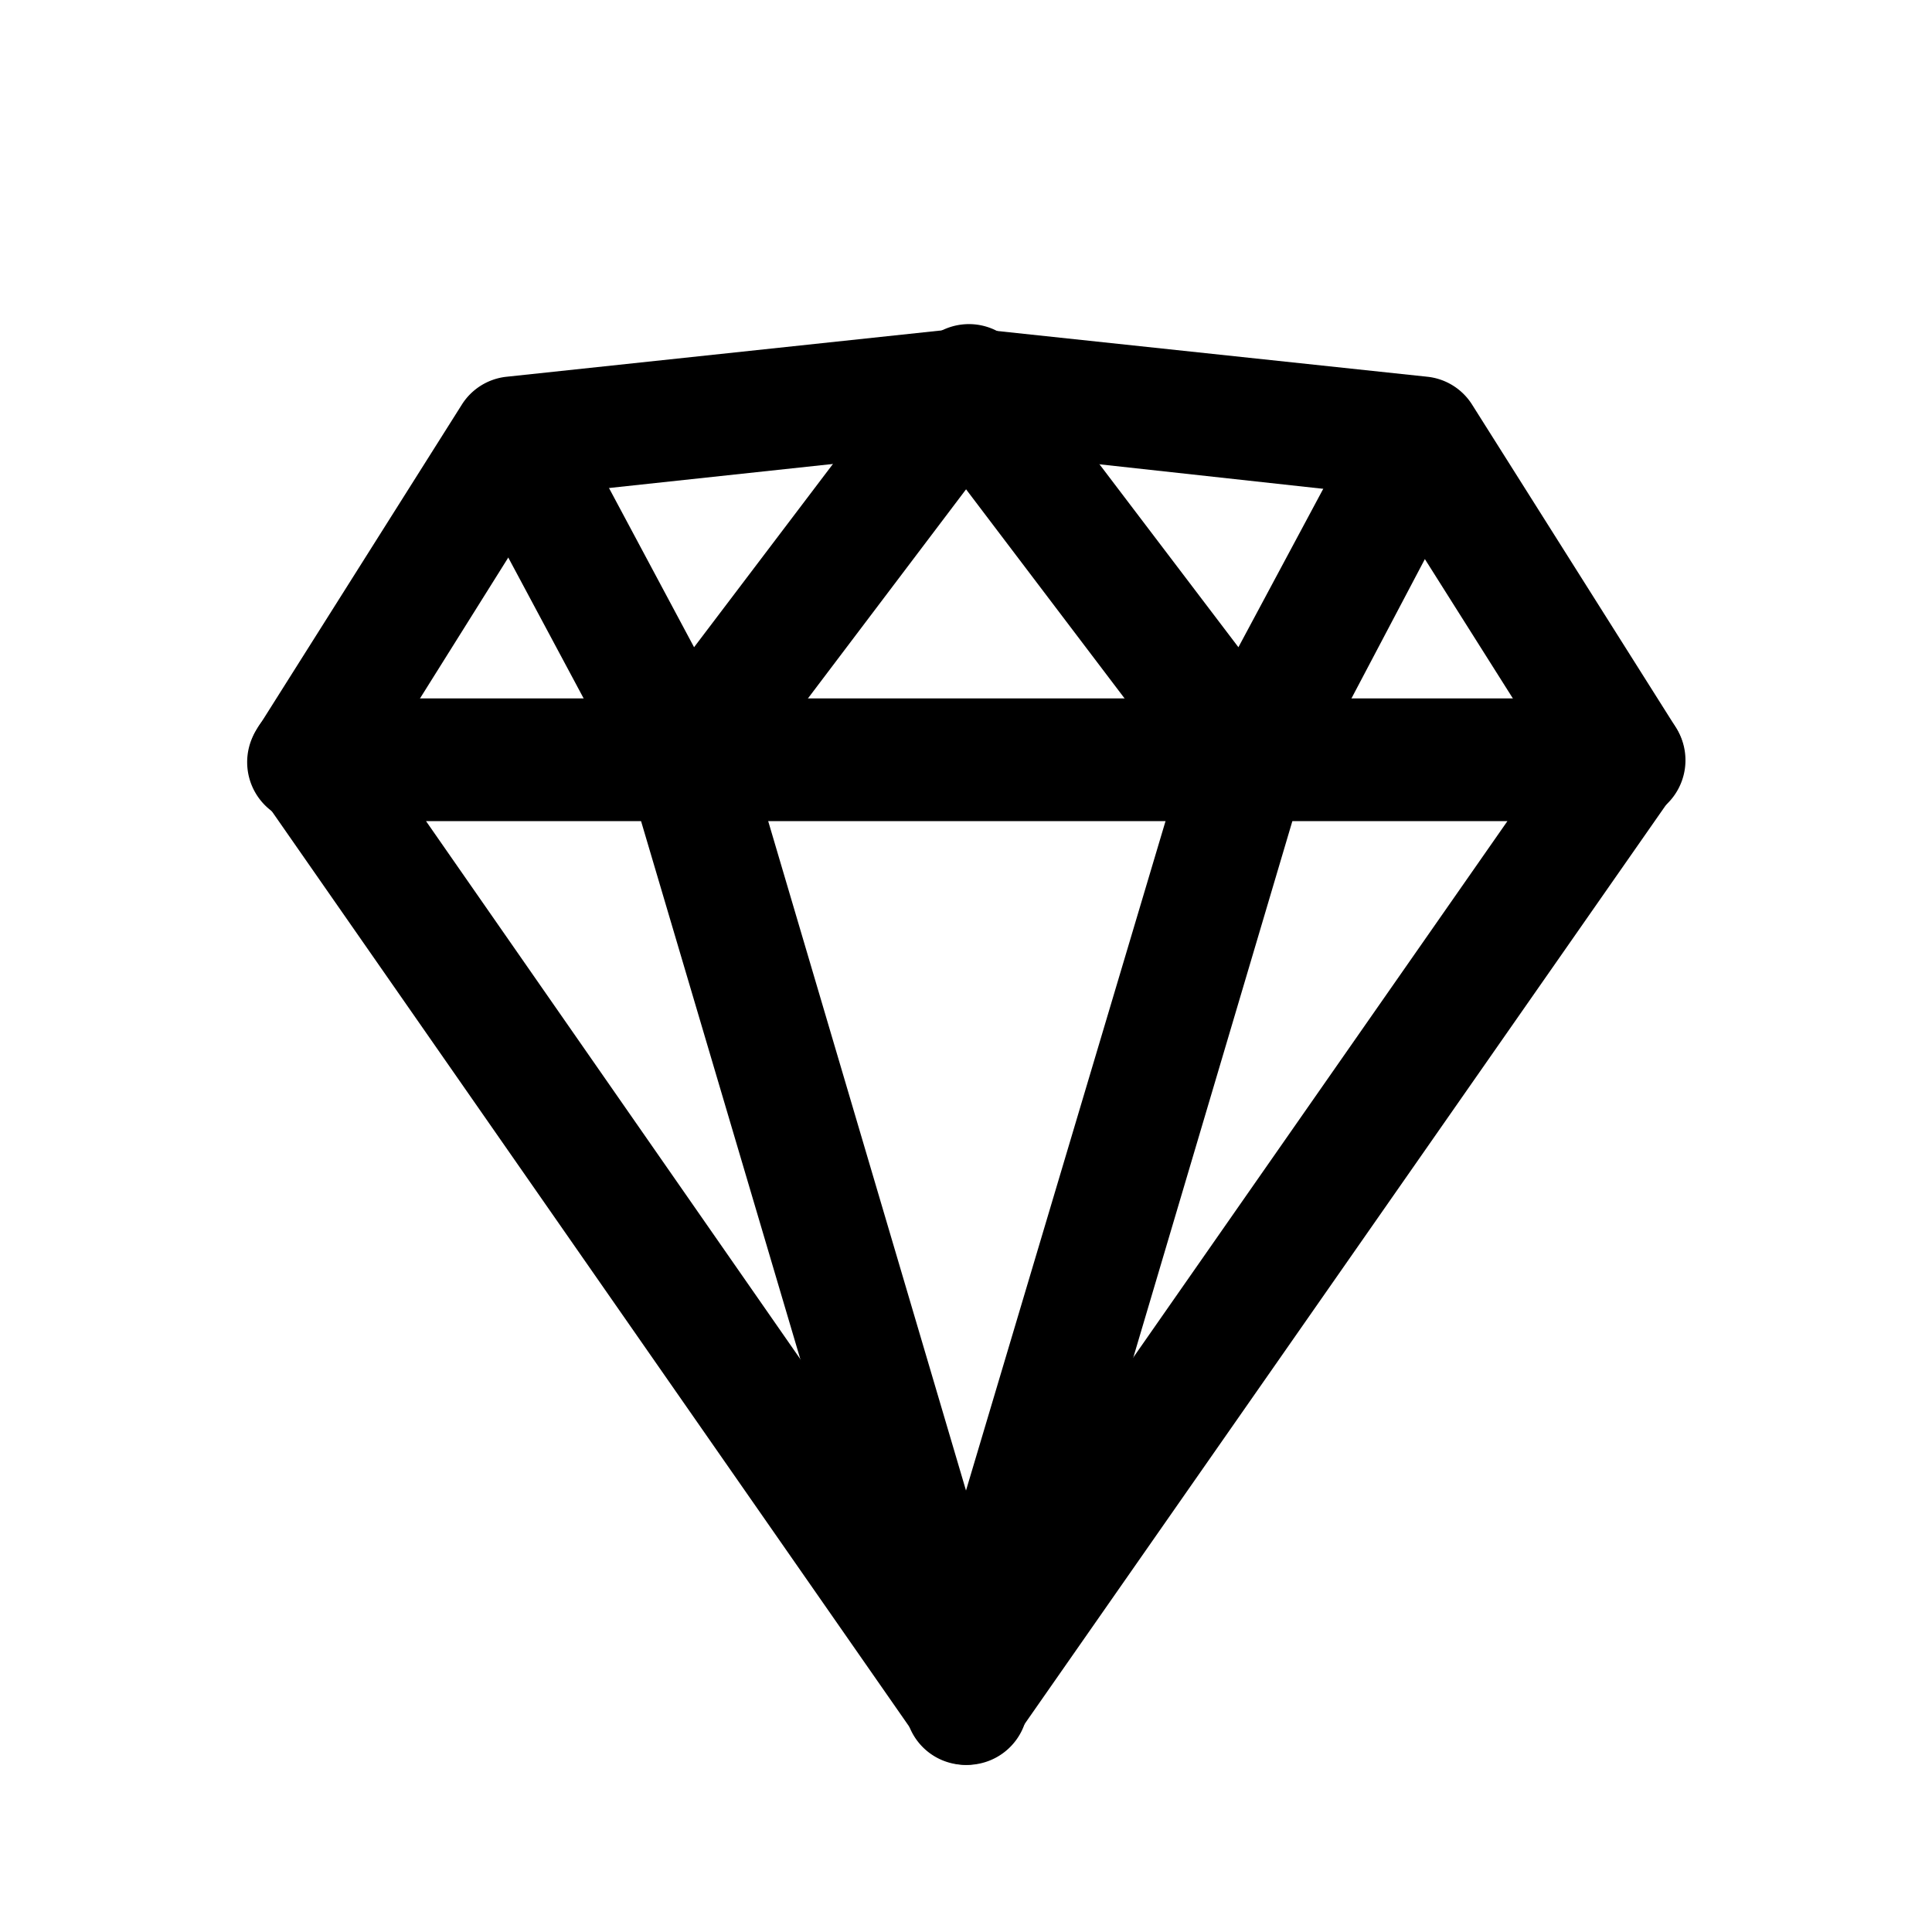
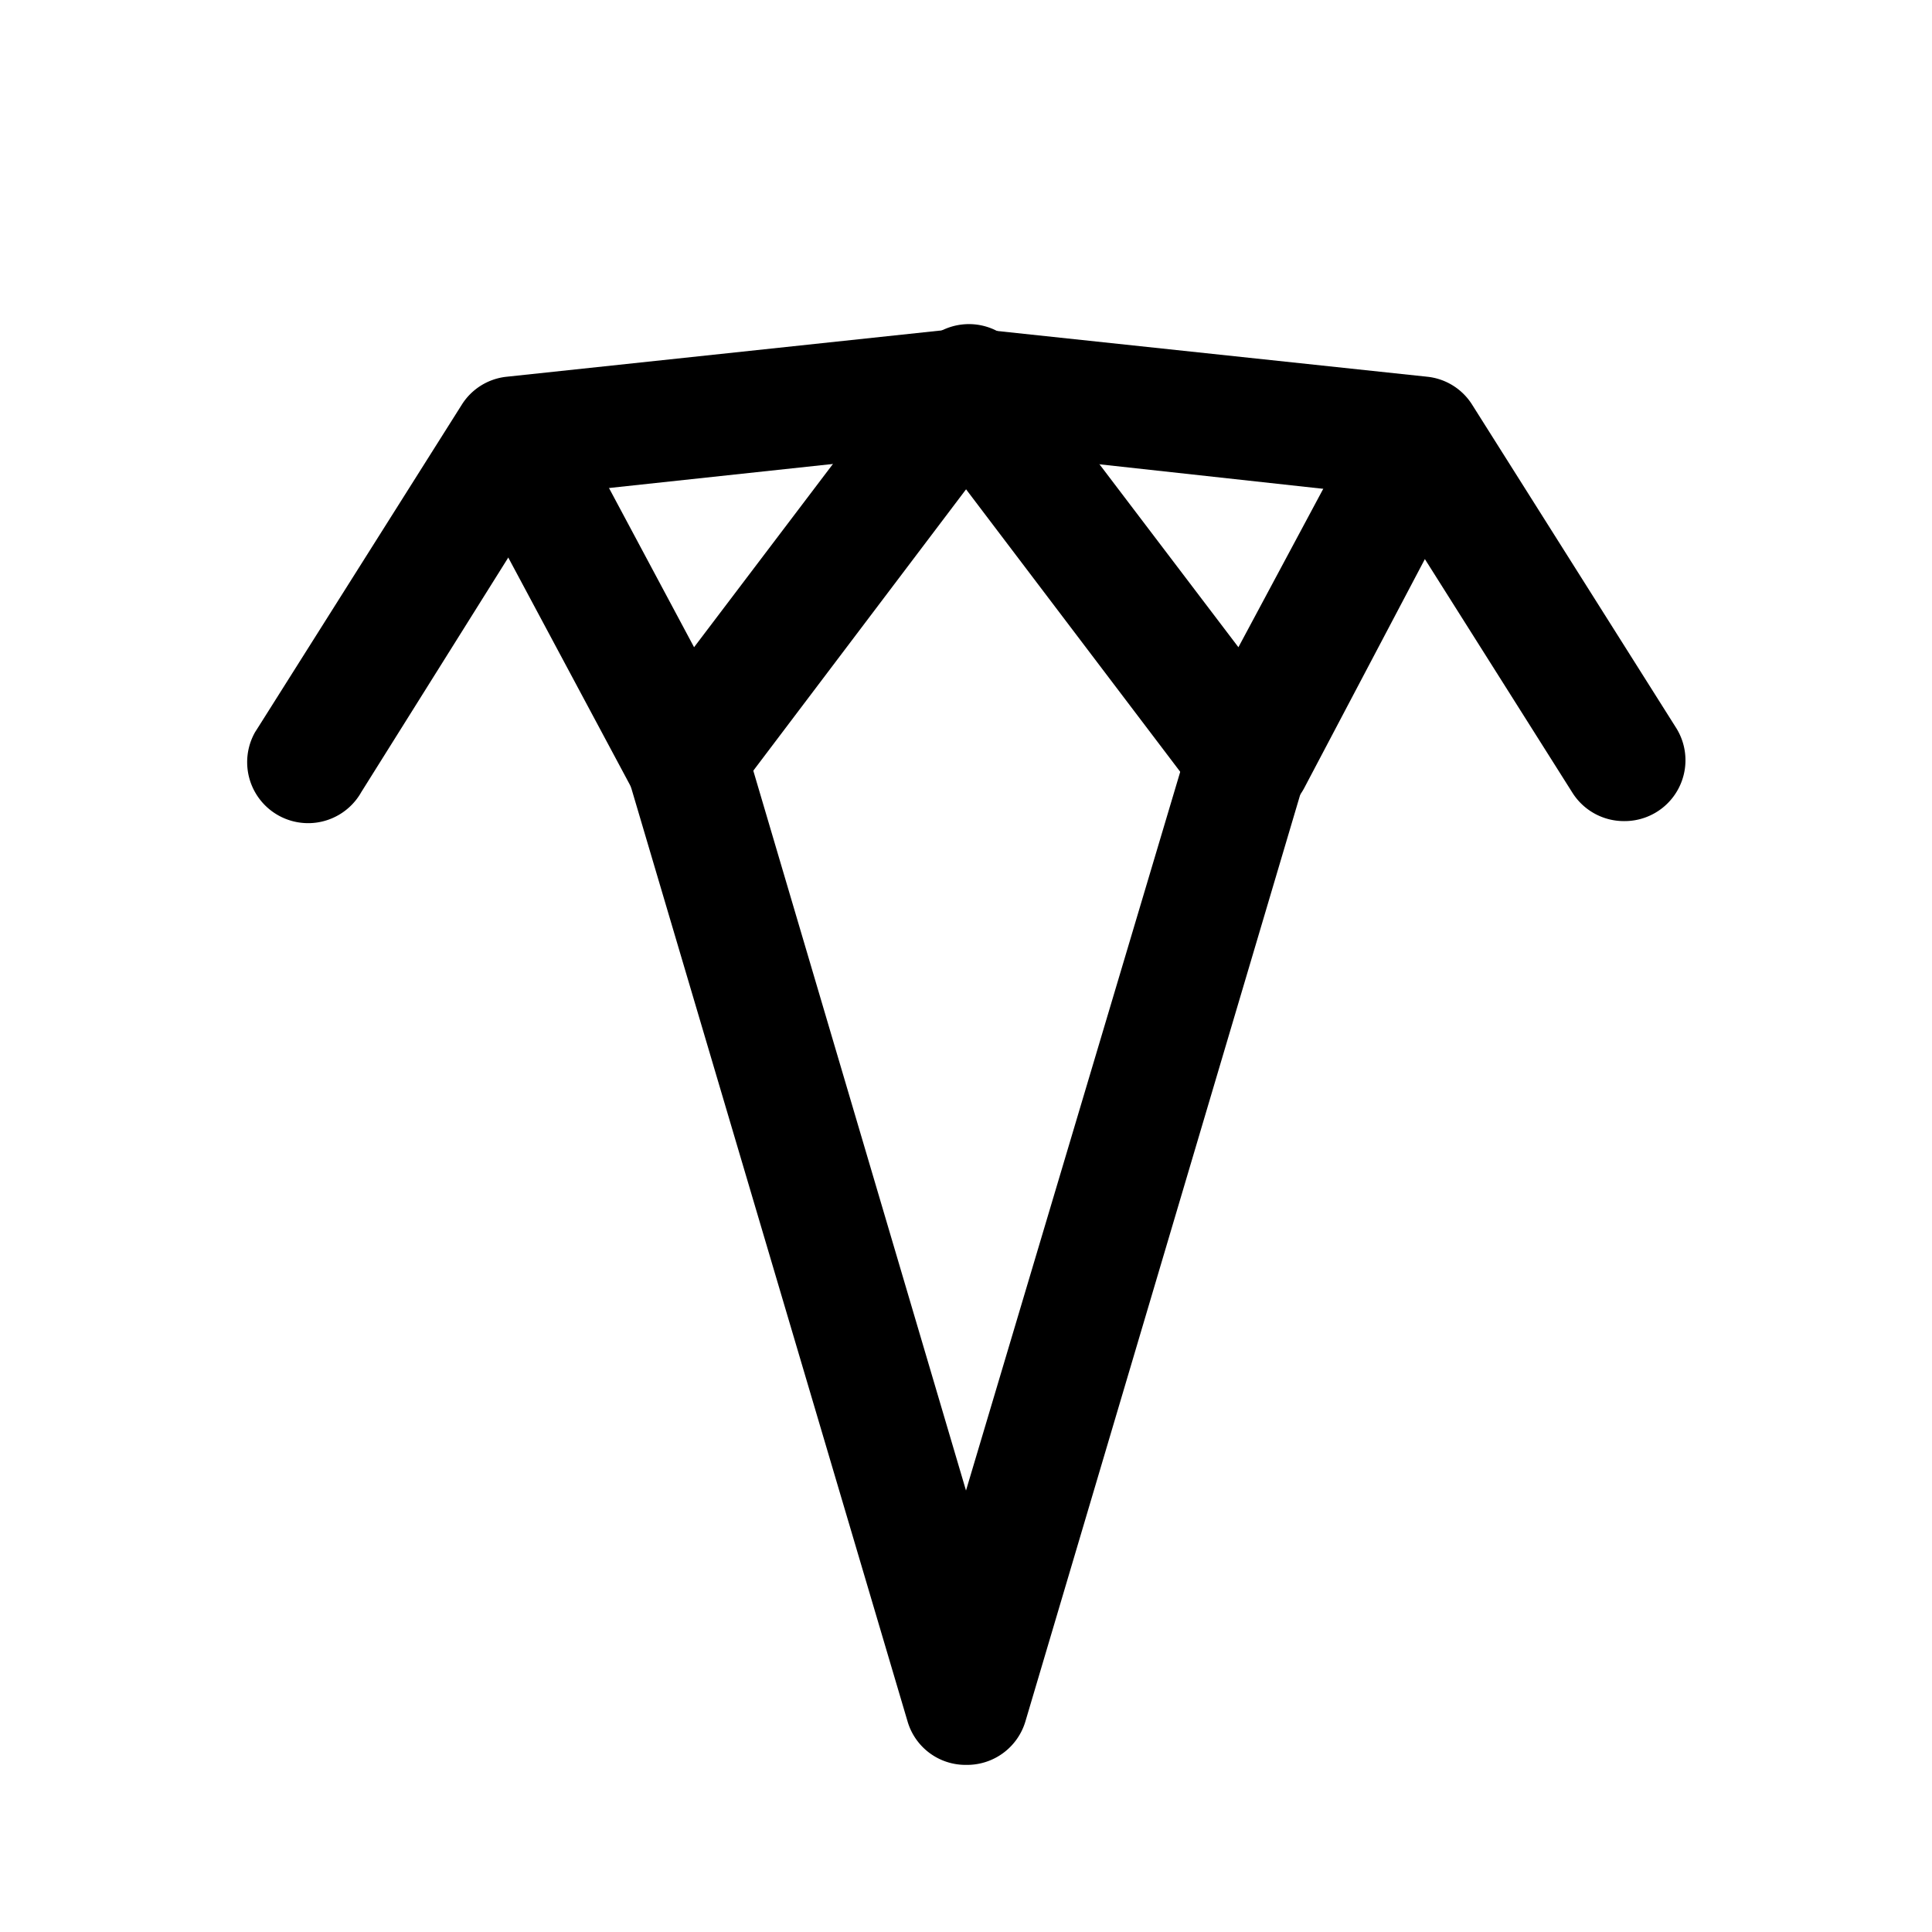
<svg xmlns="http://www.w3.org/2000/svg" id="Layer_1" data-name="Layer 1" viewBox="0 0 40 40">
  <title>Artboard 4 copy</title>
  <g id="Layer_2" data-name="Layer 2">
    <g id="Layer_1-2" data-name="Layer 1-2">
      <g id="sketch">
-         <path d="M20,36.54A1.26,1.26,0,0,1,19,36L5.38,16.44a1.25,1.25,0,0,1,.31-1.75,1.23,1.23,0,0,1,.72-.23H33.64a1.26,1.26,0,0,1,1.24,1.29,1.29,1.29,0,0,1-.23.69L21,36A1.25,1.25,0,0,1,20,36.54ZM8.82,17,20,33.07,31.21,17Z" />
        <path d="M33.62,17a1.26,1.26,0,0,1-1.06-.58l-3.89-6.16L20,9.31l-8.66.93L7.48,16.4a1.26,1.26,0,0,1-2.2-1.24l.07-.11L9.56,8.38a1.25,1.25,0,0,1,.93-.58l9.39-1h.27l9.4,1a1.25,1.25,0,0,1,.93.58l4.21,6.67A1.26,1.26,0,0,1,33.62,17Z" />
        <path d="M14.19,17h-.1a1.24,1.24,0,0,1-1-.66L9.51,9.65a1.26,1.26,0,0,1,2.22-1.19l2.64,4.94L19,7.29a1.26,1.26,0,1,1,2,1.52L15.2,16.48A1.25,1.25,0,0,1,14.19,17Z" />
        <path d="M25.83,17a1.24,1.24,0,0,1-1-.5L19,8.81a1.26,1.26,0,0,1,2-1.52l4.64,6.11,2.64-4.93a1.26,1.26,0,1,1,2.23,1.19h0L27,16.32a1.26,1.26,0,0,1-1,.66Z" />
        <path d="M20,36.54a1.25,1.25,0,0,1-1.21-.9L13,16.08a1.26,1.26,0,1,1,2.42-.72L20,30.86l4.62-15.5a1.26,1.26,0,0,1,2.41.72L21.23,35.64A1.26,1.26,0,0,1,20,36.54Z" />
      </g>
    </g>
  </g>
</svg>